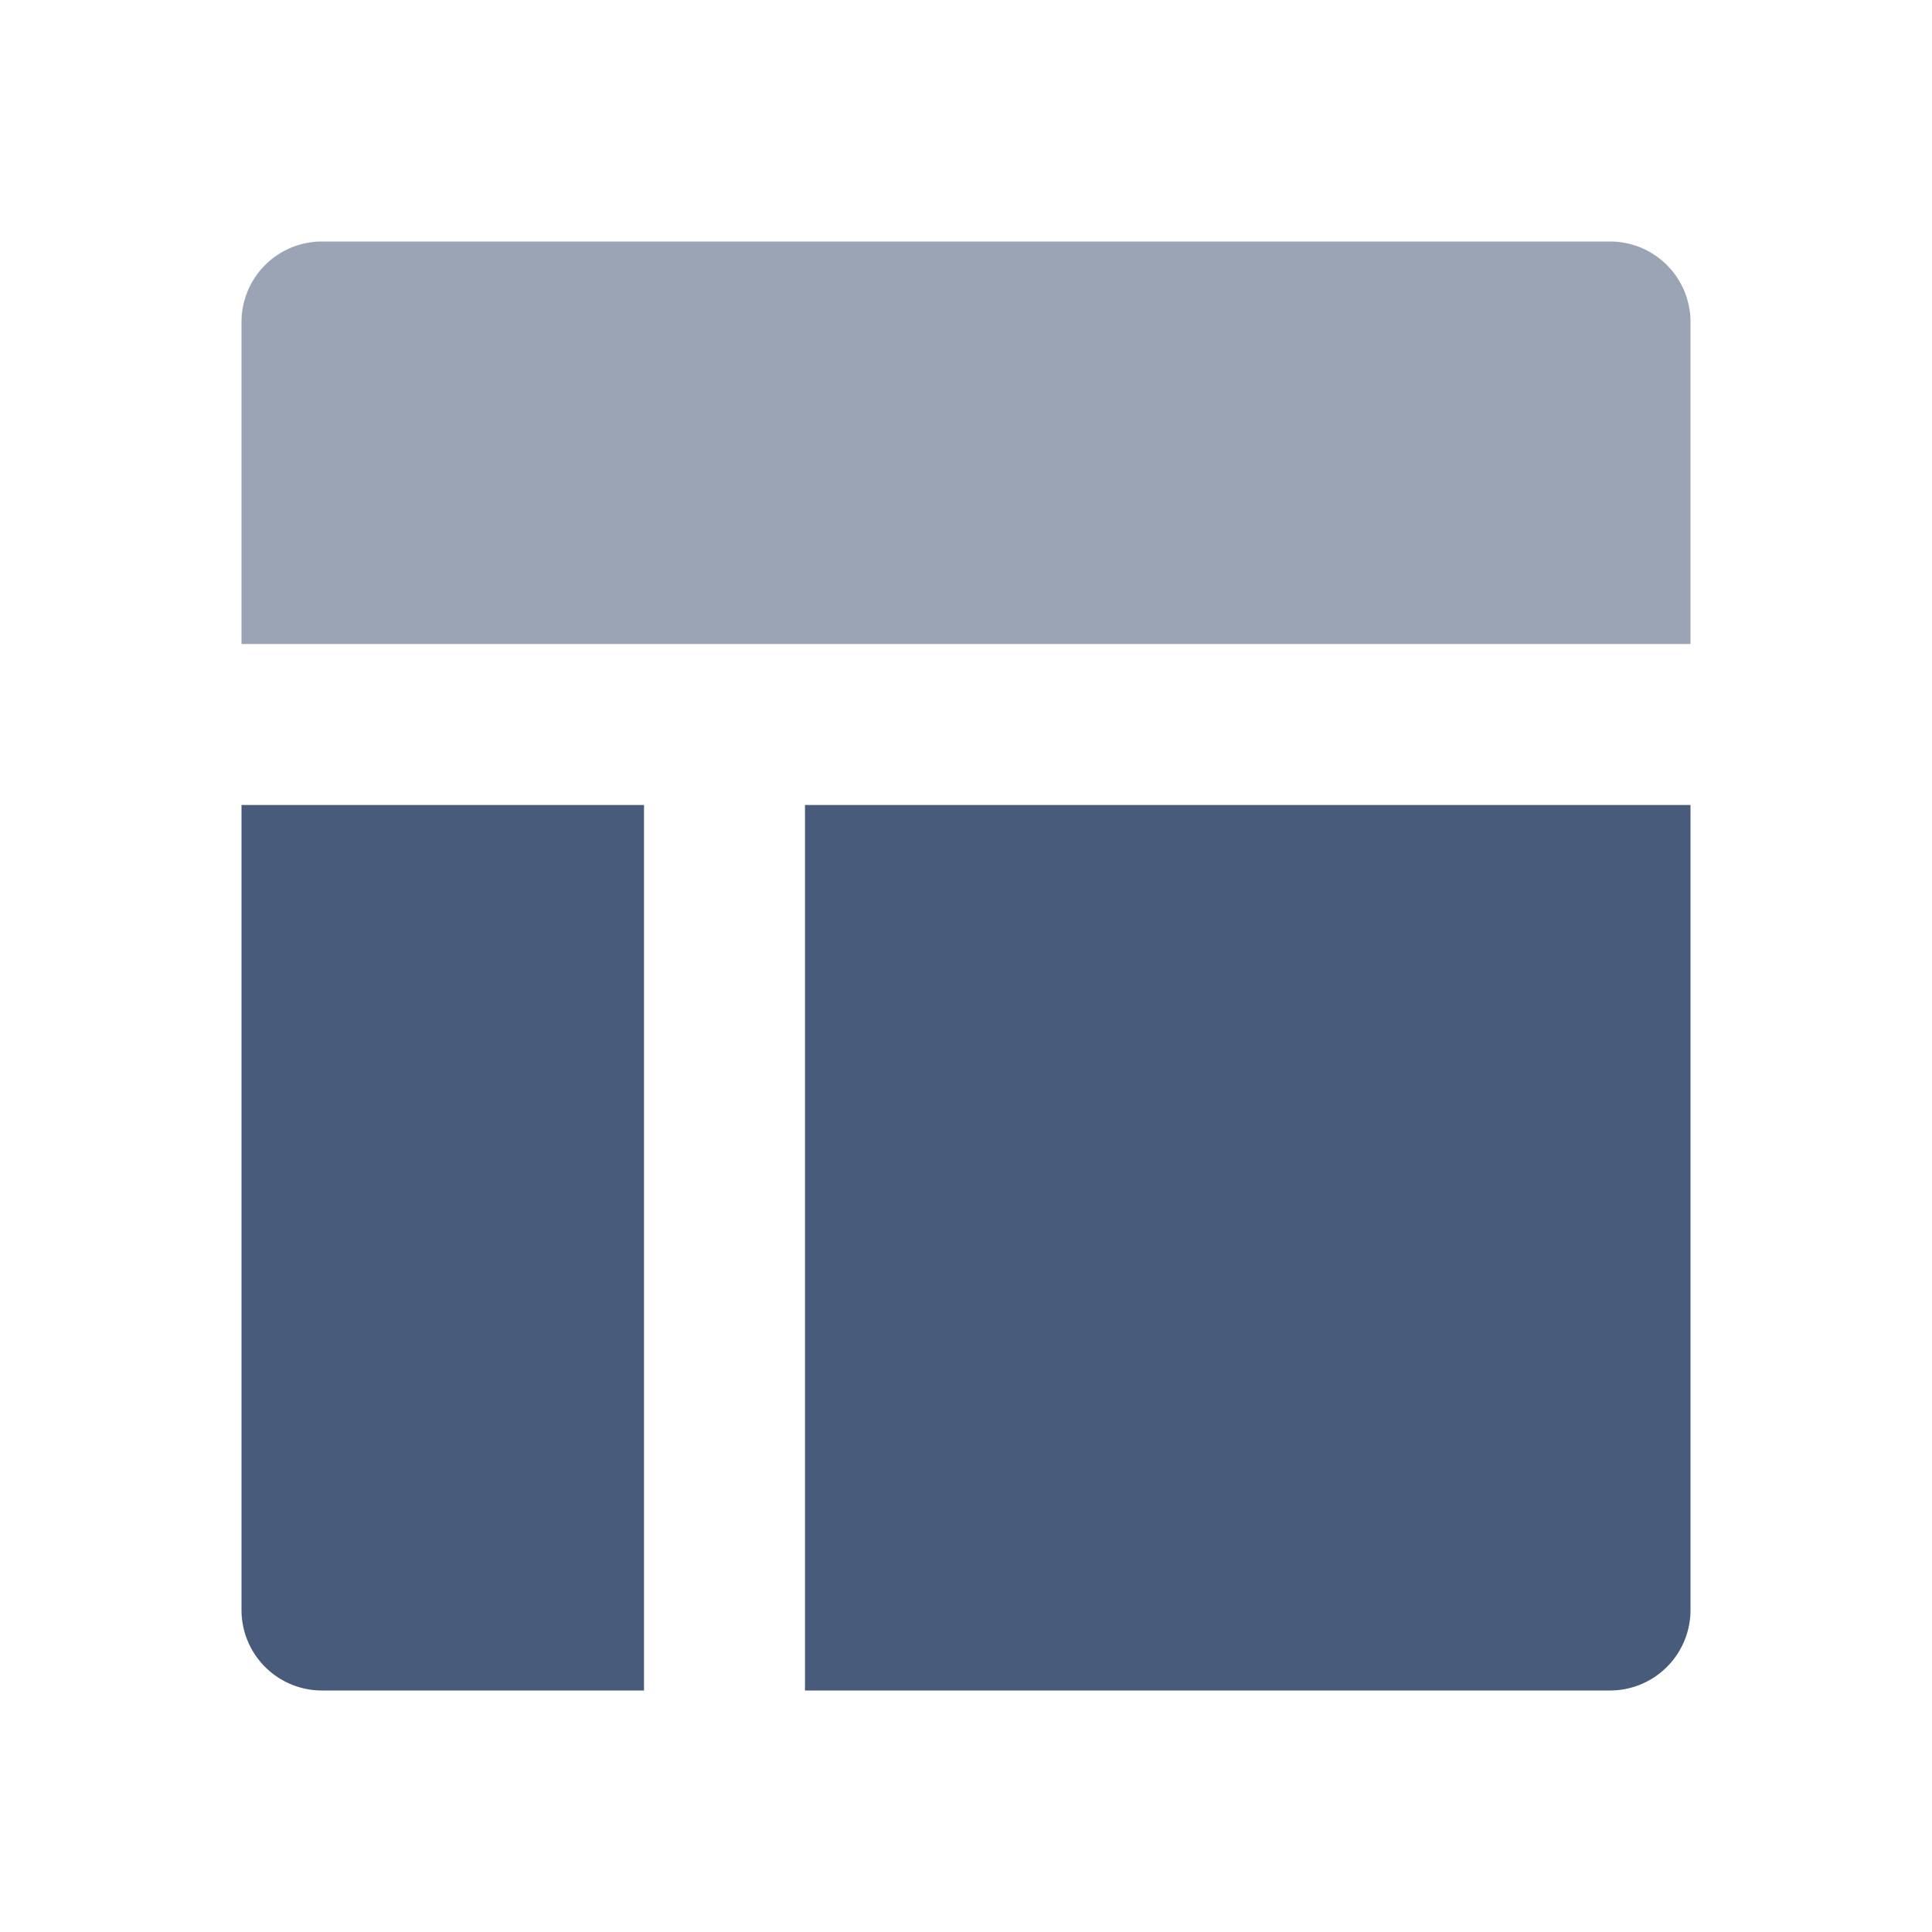
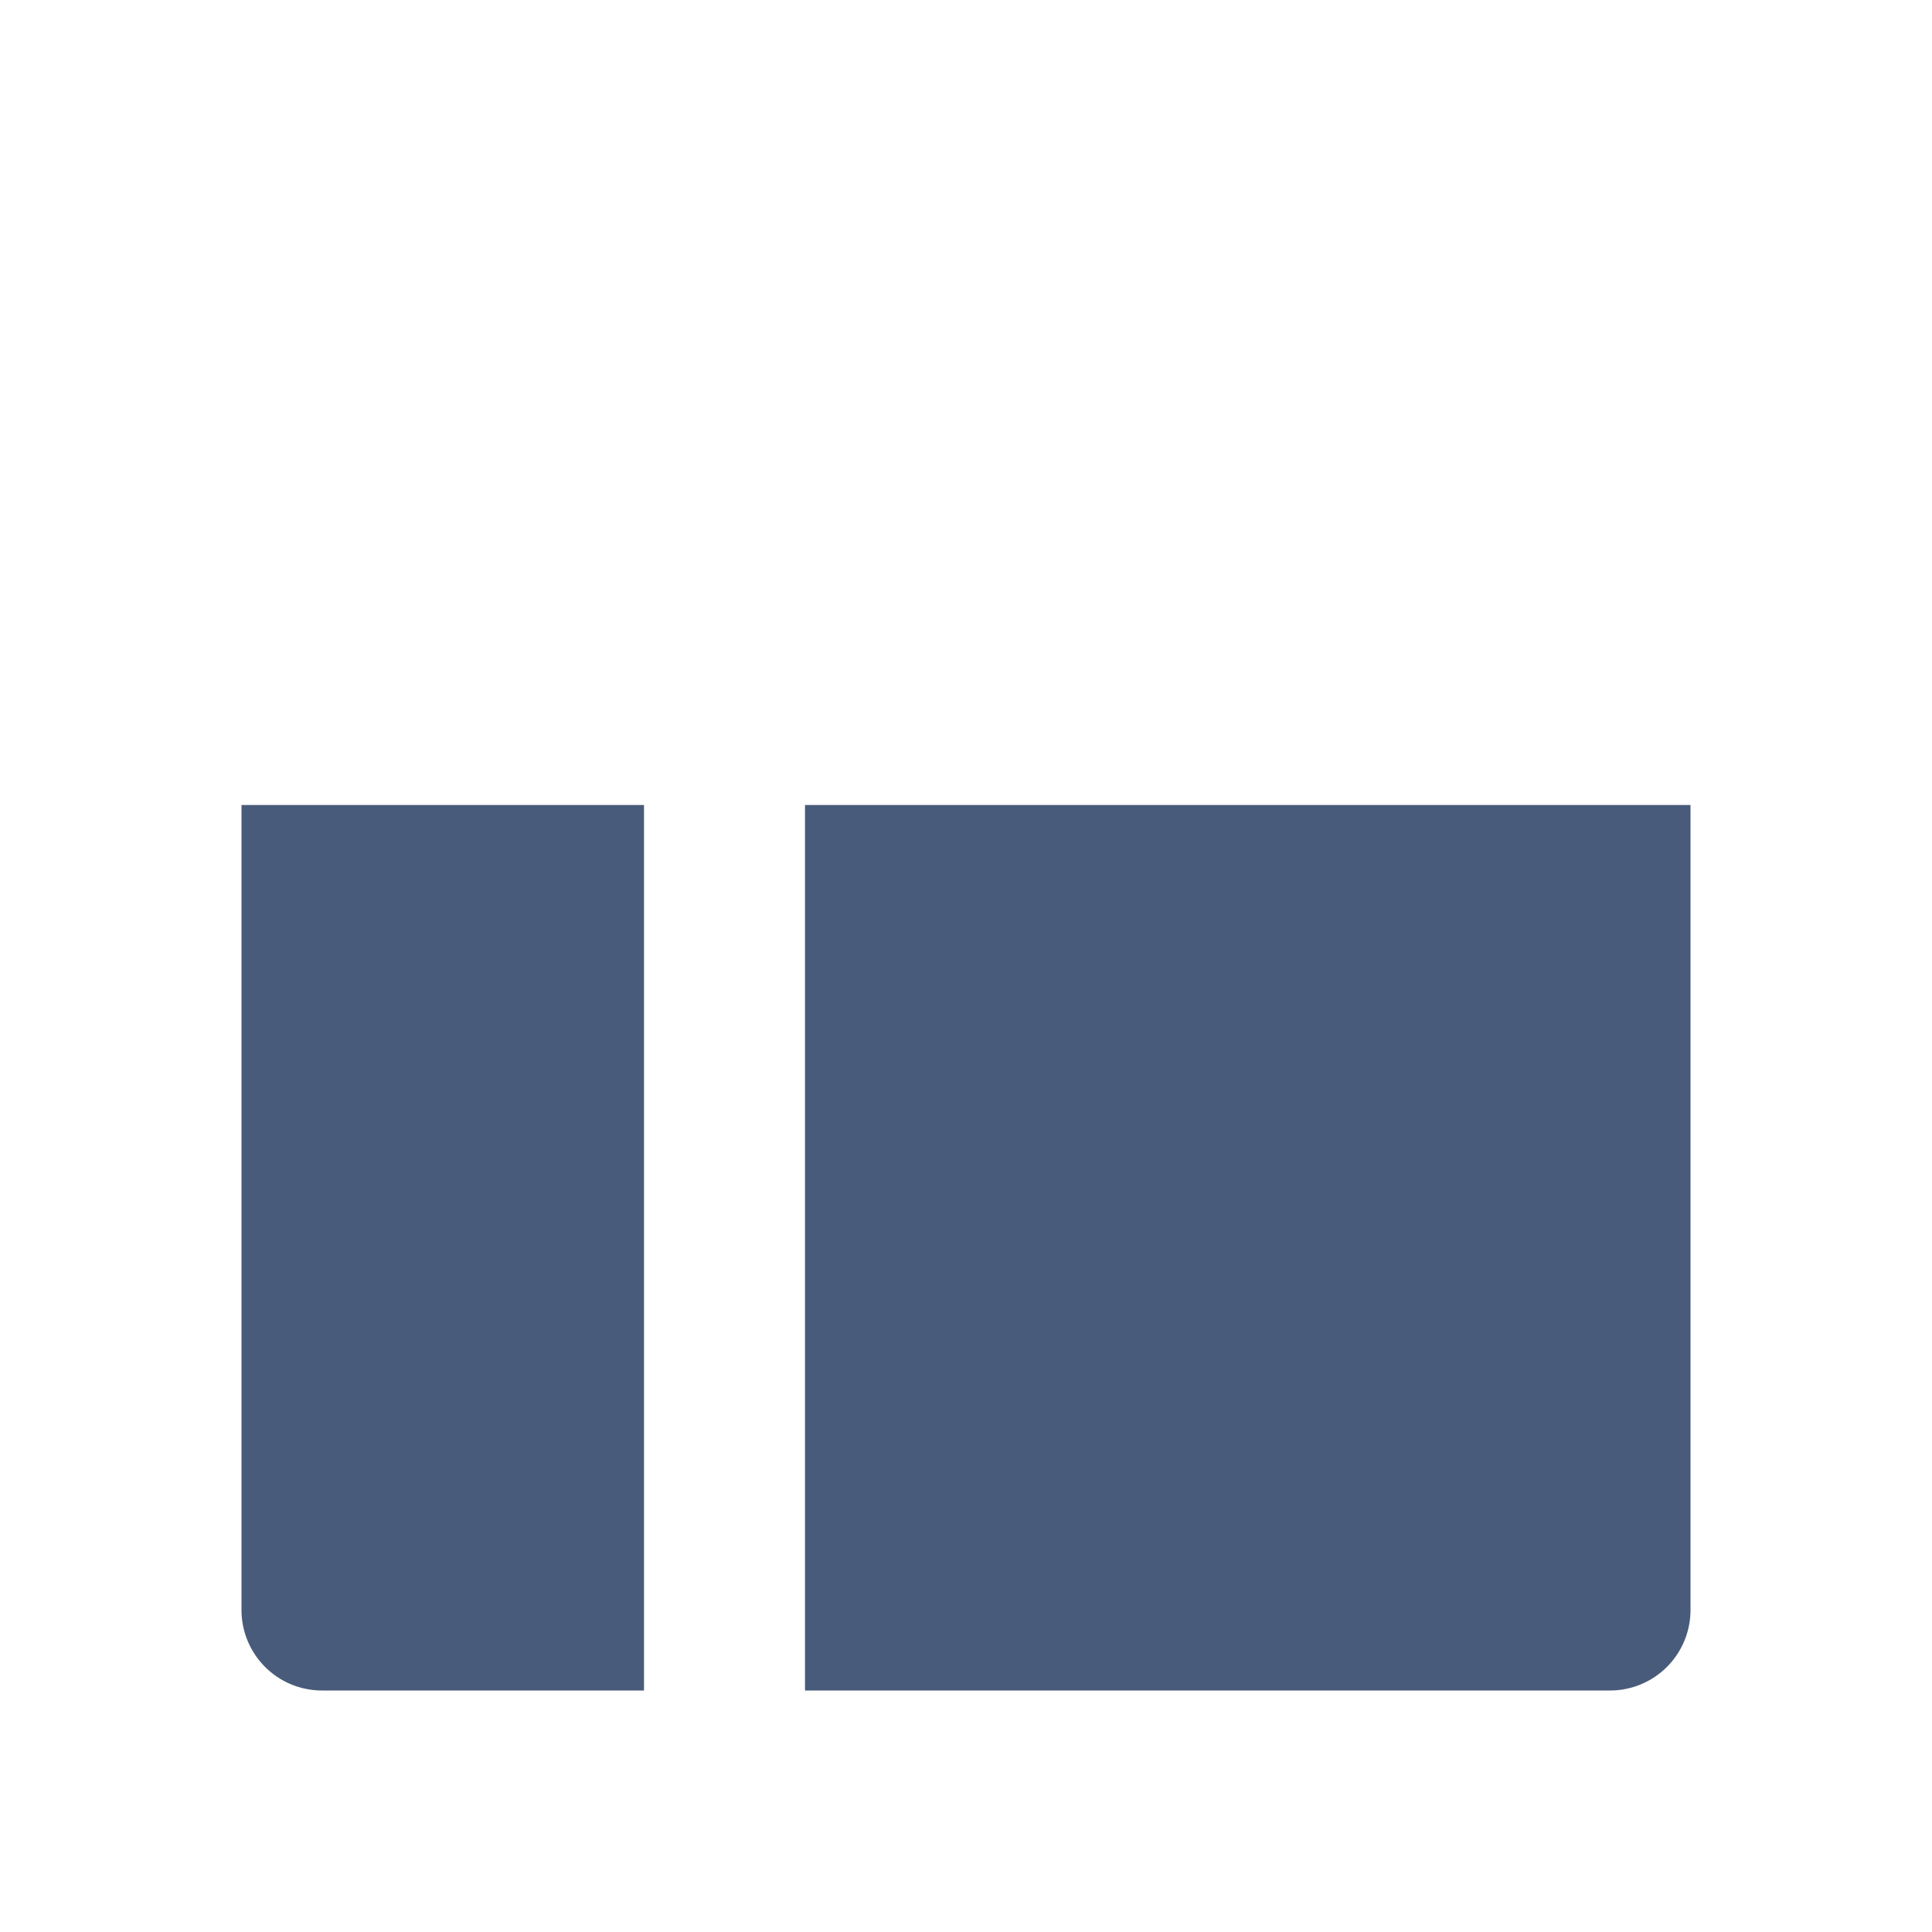
<svg xmlns="http://www.w3.org/2000/svg" viewBox="0 0 24 24">
  <defs>
    <style>.a{fill:#495b7a;}.b{fill:#9ba4b4;}</style>
  </defs>
  <path class="a" d="M20,21a1,1,0,0,0,1-1V10H10V21Z" />
  <path class="a" d="M3,20V10H8V21H4A1,1,0,0,1,3,20Z" />
-   <path class="b" d="M21,4a1,1,0,0,0-1-1H4A1,1,0,0,0,3,4V8H21Z" />
</svg>